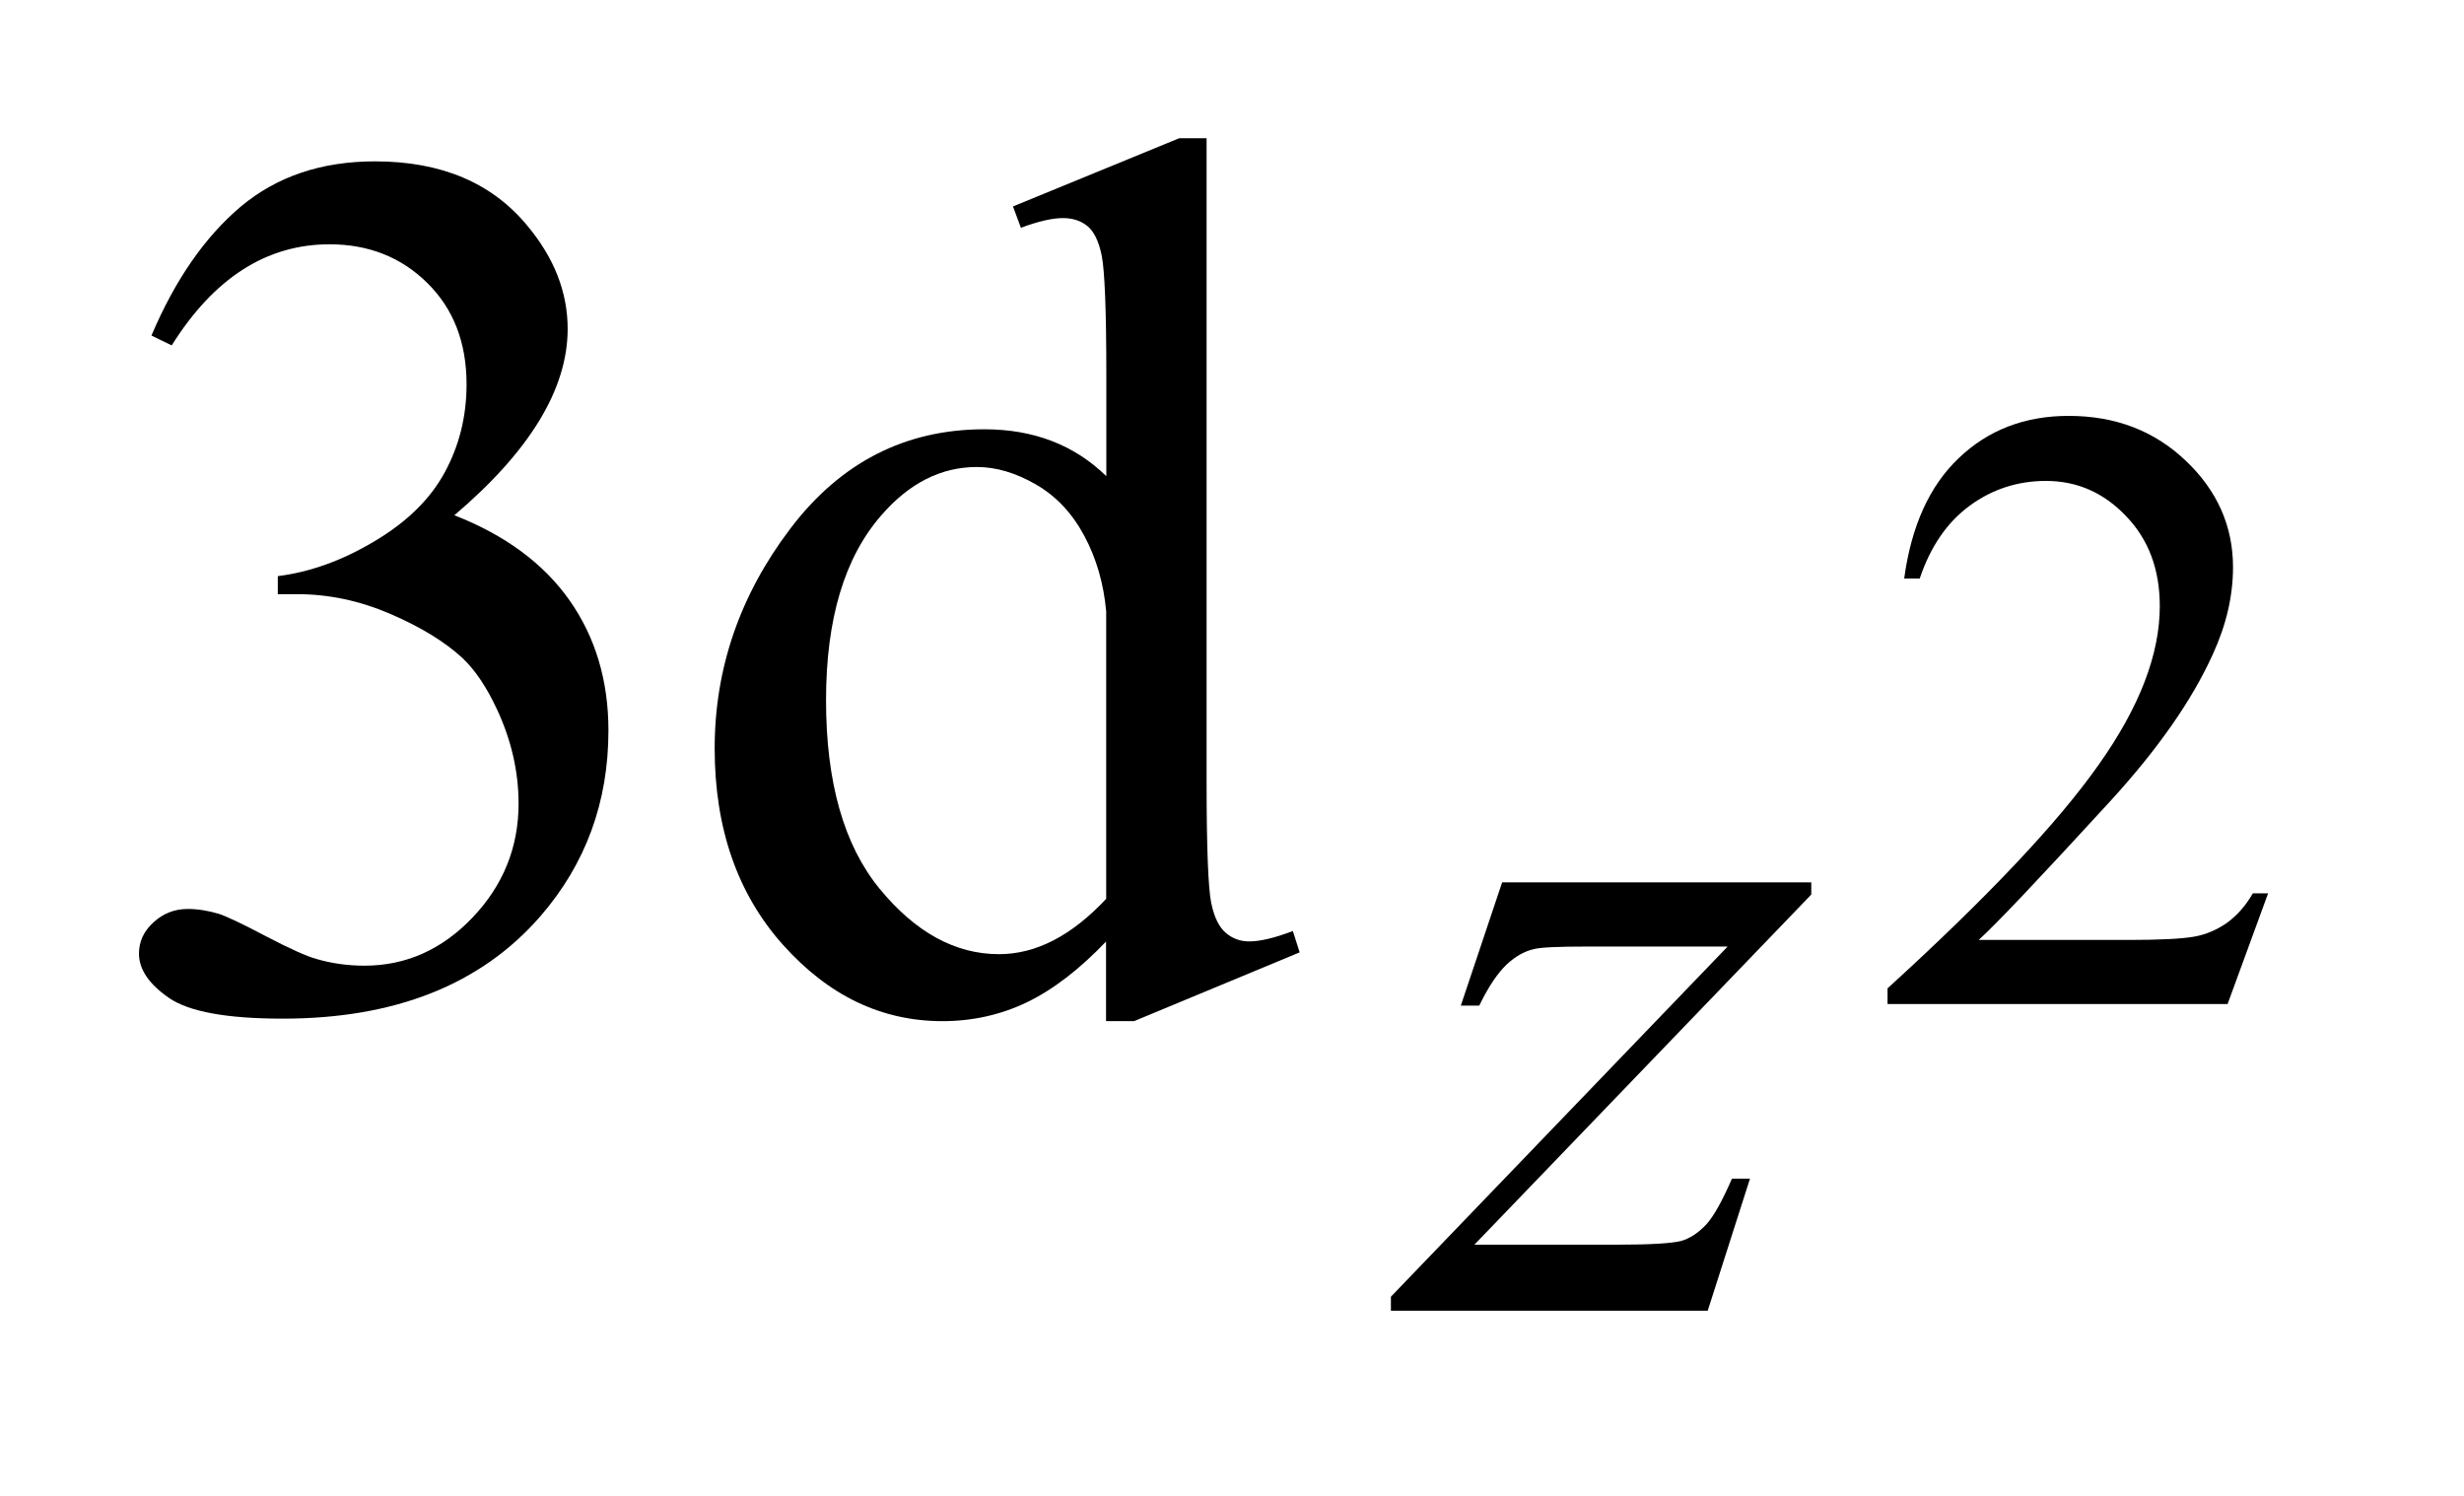
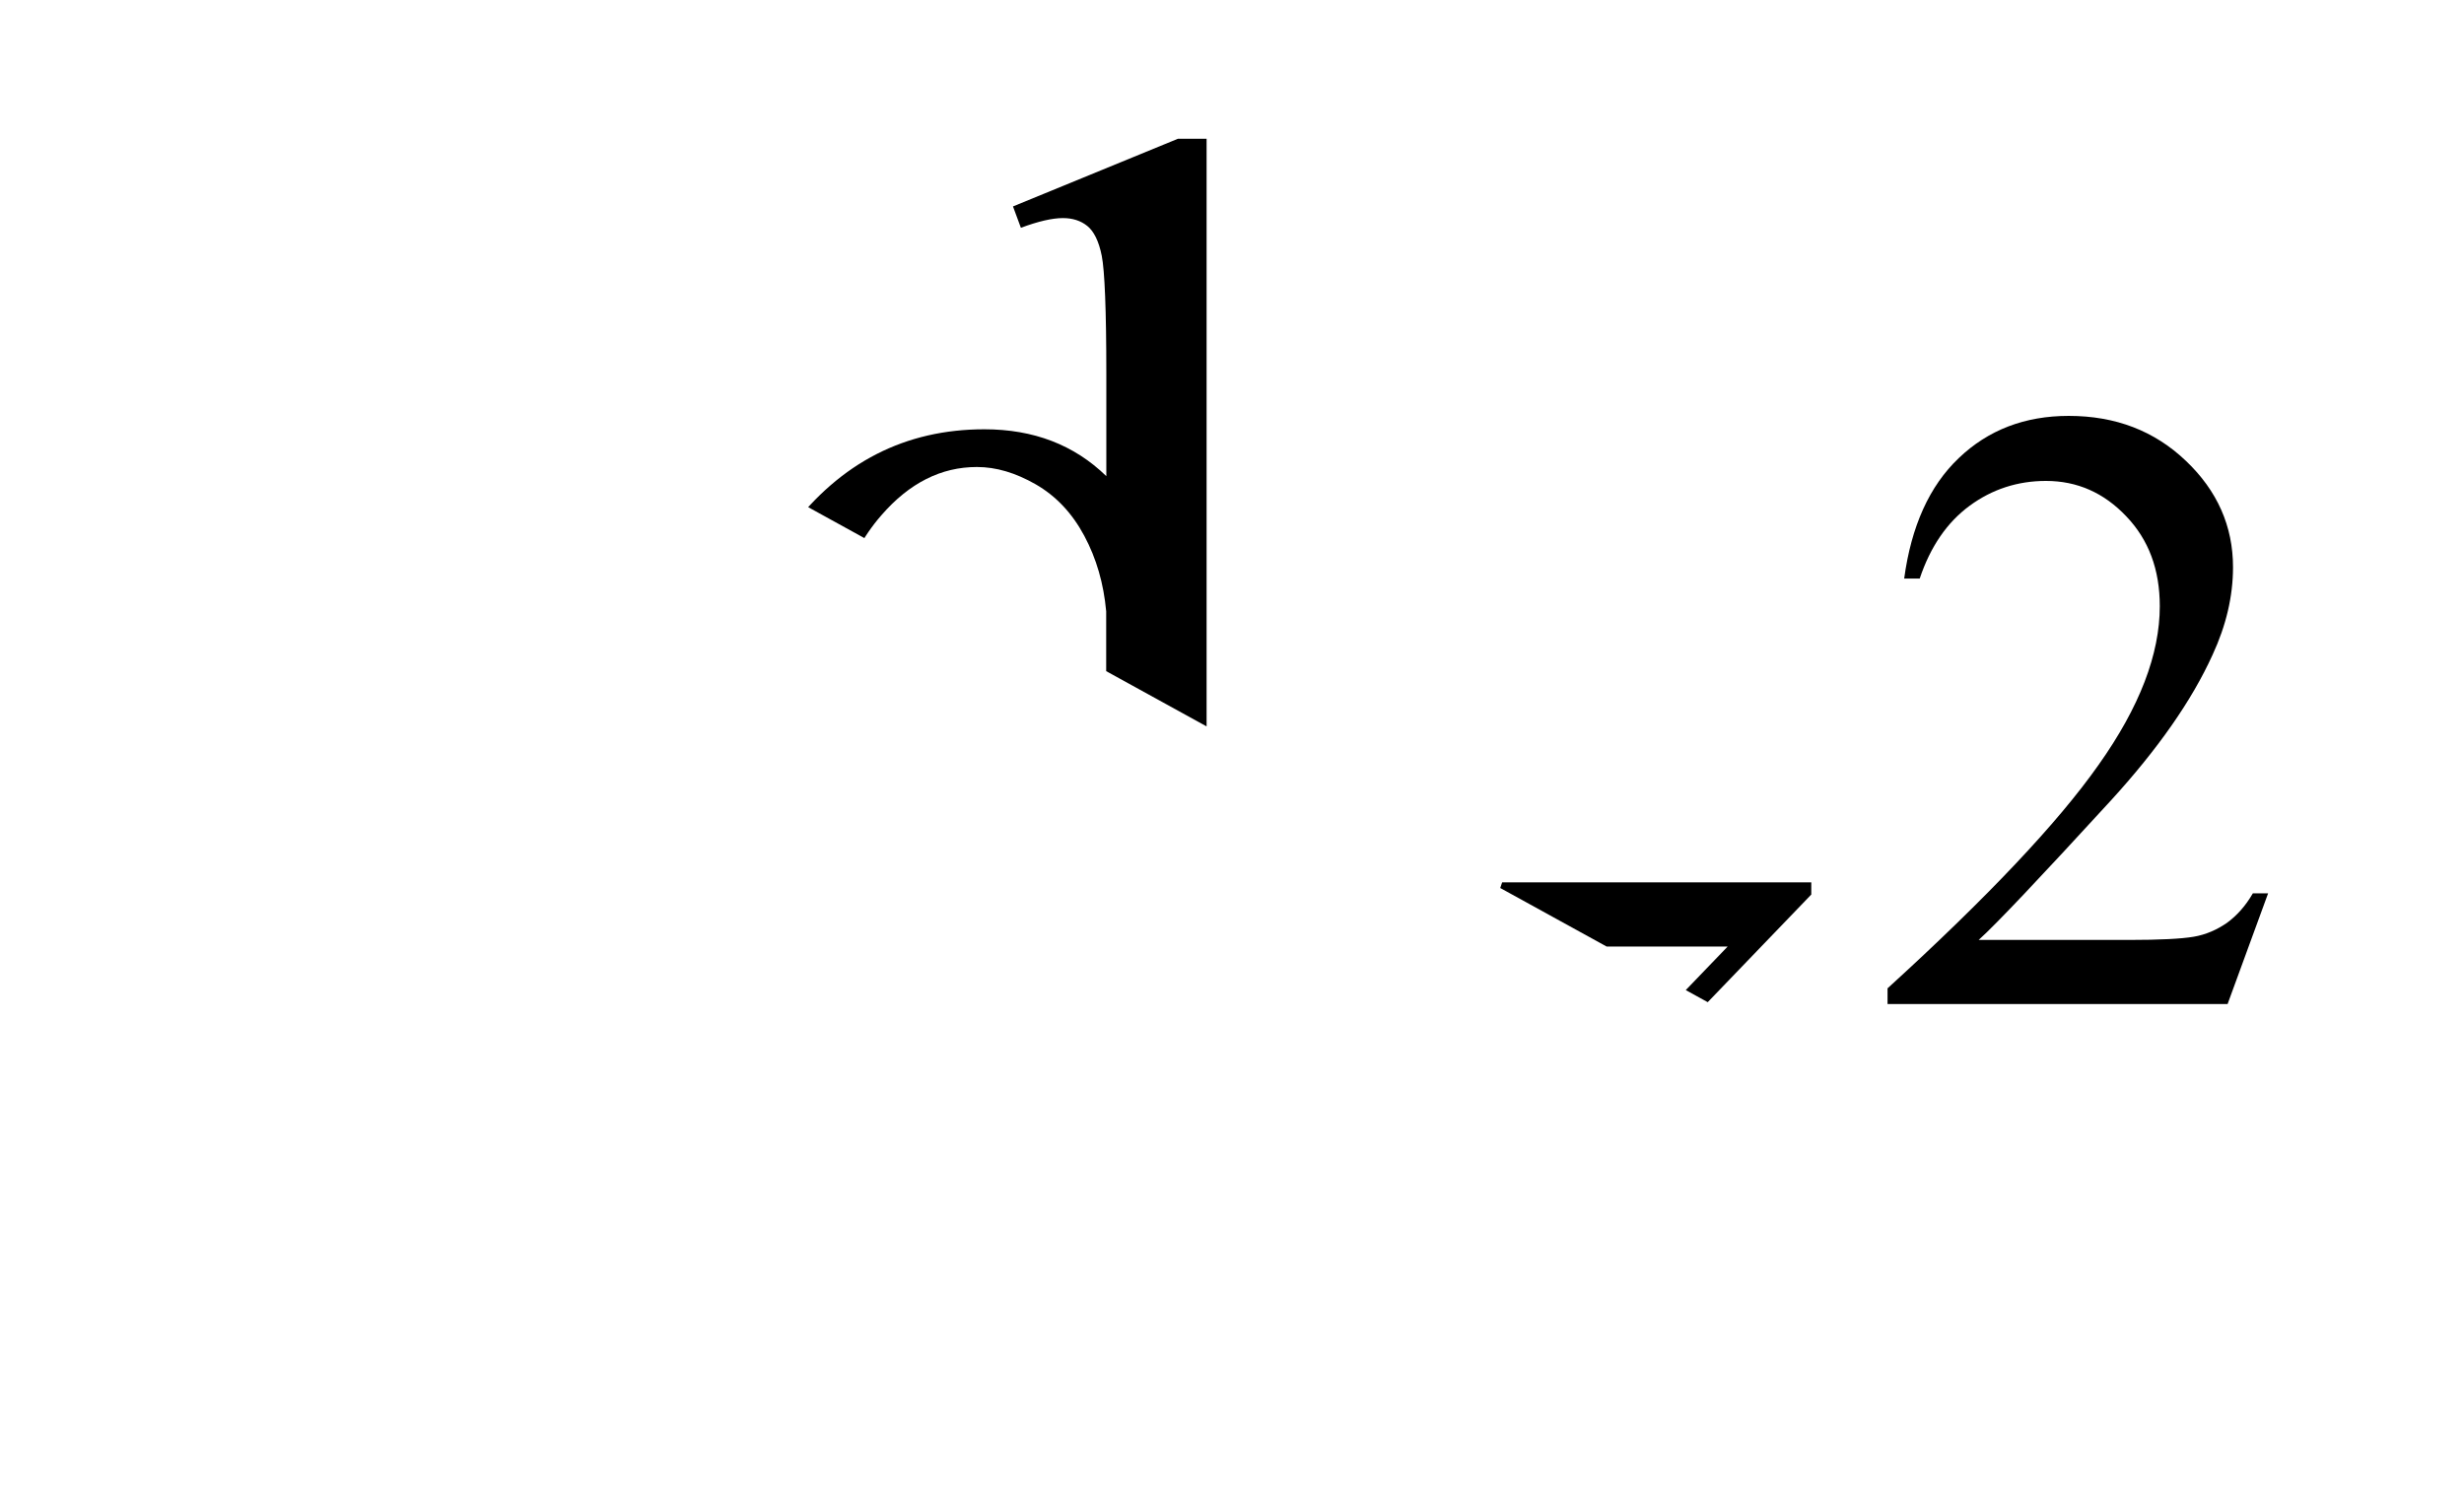
<svg xmlns="http://www.w3.org/2000/svg" stroke-dasharray="none" shape-rendering="auto" font-family="'Dialog'" text-rendering="auto" width="28" fill-opacity="1" color-interpolation="auto" color-rendering="auto" preserveAspectRatio="xMidYMid meet" font-size="12px" viewBox="0 0 28 17" fill="black" stroke="black" image-rendering="auto" stroke-miterlimit="10" stroke-linecap="square" stroke-linejoin="miter" font-style="normal" stroke-width="1" height="17" stroke-dashoffset="0" font-weight="normal" stroke-opacity="1">
  <defs id="genericDefs" />
  <g>
    <defs id="defs1">
      <clipPath clipPathUnits="userSpaceOnUse" id="clipPath1">
        <path d="M-0.998 -1 L16.356 -1 L16.356 9.451 L-0.998 9.451 L-0.998 -1 Z" />
      </clipPath>
      <clipPath clipPathUnits="userSpaceOnUse" id="clipPath2">
-         <path d="M15.436 3.677 L15.436 12.128 L30.792 12.128 L30.792 3.677 Z" />
+         <path d="M15.436 3.677 L30.792 12.128 L30.792 3.677 Z" />
      </clipPath>
    </defs>
    <g transform="scale(1.576,1.576) translate(0.998,1) matrix(1,0,0,1,-15.436,-3.677)">
      <path d="M30.792 9.119 L30.5 9.917 L28.048 9.917 L28.048 9.804 C28.77 9.146 29.277 8.609 29.57 8.192 C29.866 7.775 30.011 7.394 30.011 7.048 C30.011 6.784 29.931 6.569 29.769 6.4 C29.608 6.23 29.415 6.145 29.19 6.145 C28.986 6.145 28.802 6.205 28.64 6.324 C28.477 6.444 28.357 6.619 28.28 6.849 L28.168 6.849 C28.219 6.472 28.35 6.181 28.562 5.98 C28.774 5.777 29.039 5.676 29.354 5.676 C29.692 5.676 29.973 5.784 30.2 6.001 C30.426 6.216 30.539 6.472 30.539 6.767 C30.539 6.978 30.489 7.188 30.392 7.398 C30.242 7.729 29.996 8.08 29.657 8.451 C29.148 9.006 28.831 9.342 28.705 9.455 L29.79 9.455 C30.011 9.455 30.166 9.447 30.255 9.432 C30.344 9.417 30.424 9.381 30.495 9.332 C30.565 9.281 30.629 9.211 30.682 9.119 L30.792 9.119 Z" stroke="none" clip-path="url(#clipPath2)" />
    </g>
    <g transform="matrix(1.576,0,0,1.576,-22.751,-4.218)">
      <path d="M25.267 9.039 L27.496 9.039 L27.496 9.127 L25.067 11.652 L26.095 11.652 C26.338 11.652 26.492 11.642 26.558 11.625 C26.624 11.606 26.683 11.565 26.739 11.506 C26.795 11.444 26.855 11.334 26.924 11.176 L27.054 11.176 L26.749 12.129 L24.465 12.129 L24.465 12.027 L26.893 9.502 L25.88 9.502 C25.667 9.502 25.539 9.508 25.494 9.521 C25.429 9.536 25.363 9.572 25.3 9.631 C25.236 9.692 25.169 9.789 25.102 9.928 L24.969 9.928 L25.267 9.039 Z" stroke="none" clip-path="url(#clipPath2)" />
    </g>
    <g transform="matrix(1.576,0,0,1.576,-22.751,-4.218)">
-       <path d="M15.528 5.096 C15.698 4.695 15.913 4.385 16.171 4.167 C16.431 3.949 16.753 3.84 17.14 3.84 C17.618 3.84 17.984 3.995 18.239 4.305 C18.432 4.536 18.529 4.784 18.529 5.048 C18.529 5.481 18.257 5.929 17.712 6.392 C18.078 6.535 18.356 6.74 18.543 7.006 C18.73 7.273 18.823 7.585 18.823 7.945 C18.823 8.46 18.659 8.907 18.332 9.284 C17.904 9.776 17.285 10.022 16.474 10.022 C16.073 10.022 15.799 9.972 15.655 9.873 C15.511 9.774 15.438 9.667 15.438 9.553 C15.438 9.468 15.471 9.393 15.541 9.329 C15.61 9.265 15.692 9.231 15.789 9.231 C15.862 9.231 15.936 9.243 16.013 9.266 C16.064 9.282 16.176 9.334 16.352 9.427 C16.528 9.519 16.649 9.573 16.716 9.591 C16.824 9.623 16.941 9.64 17.064 9.64 C17.363 9.64 17.623 9.524 17.843 9.293 C18.064 9.061 18.175 8.787 18.175 8.471 C18.175 8.241 18.123 8.015 18.021 7.795 C17.945 7.631 17.861 7.507 17.771 7.422 C17.644 7.305 17.472 7.199 17.252 7.104 C17.032 7.009 16.808 6.961 16.579 6.961 L16.439 6.961 L16.439 6.831 C16.67 6.802 16.903 6.719 17.135 6.58 C17.367 6.443 17.537 6.277 17.642 6.084 C17.747 5.891 17.8 5.68 17.8 5.447 C17.8 5.146 17.705 4.902 17.517 4.717 C17.329 4.531 17.093 4.438 16.812 4.438 C16.358 4.438 15.979 4.681 15.674 5.167 L15.528 5.096 Z" stroke="none" clip-path="url(#clipPath2)" />
-     </g>
+       </g>
    <g transform="matrix(1.576,0,0,1.576,-22.751,-4.218)">
      <path d="M22.412 9.465 C22.216 9.67 22.023 9.817 21.836 9.906 C21.649 9.995 21.447 10.04 21.231 10.04 C20.792 10.04 20.409 9.856 20.081 9.489 C19.753 9.122 19.589 8.649 19.589 8.073 C19.589 7.496 19.771 6.968 20.134 6.489 C20.497 6.01 20.964 5.772 21.534 5.772 C21.888 5.772 22.181 5.884 22.413 6.11 L22.413 5.369 C22.413 4.909 22.401 4.627 22.38 4.521 C22.359 4.415 22.323 4.344 22.276 4.306 C22.229 4.268 22.17 4.249 22.1 4.249 C22.024 4.249 21.923 4.272 21.797 4.319 L21.74 4.165 L22.939 3.673 L23.136 3.673 L23.136 8.323 C23.136 8.794 23.148 9.082 23.169 9.186 C23.19 9.29 23.226 9.362 23.274 9.403 C23.322 9.444 23.378 9.465 23.443 9.465 C23.522 9.465 23.628 9.44 23.758 9.39 L23.807 9.544 L22.613 10.04 L22.411 10.04 L22.411 9.465 ZM22.412 9.158 L22.412 7.085 C22.394 6.886 22.342 6.704 22.254 6.54 C22.166 6.376 22.05 6.253 21.904 6.169 C21.759 6.086 21.619 6.044 21.48 6.044 C21.222 6.044 20.993 6.159 20.791 6.392 C20.525 6.696 20.392 7.141 20.392 7.726 C20.392 8.318 20.521 8.771 20.778 9.085 C21.036 9.399 21.323 9.557 21.639 9.557 C21.906 9.557 22.163 9.424 22.412 9.158 Z" stroke="none" clip-path="url(#clipPath2)" />
    </g>
  </g>
</svg>